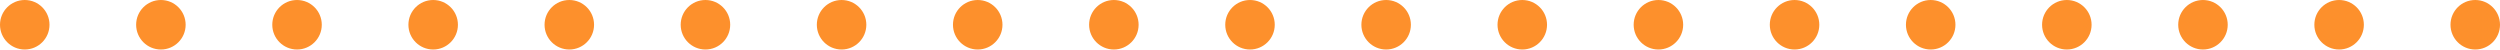
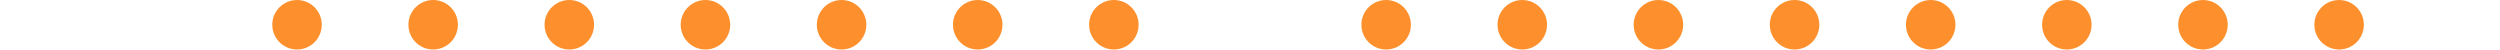
<svg xmlns="http://www.w3.org/2000/svg" width="404" height="8" viewBox="0 0 404 8">
  <g id="グループ_5207" data-name="グループ 5207" transform="translate(-25 -17.449)">
    <circle id="楕円形_2228" data-name="楕円形 2228" cx="4" cy="4" r="4" transform="translate(91 17.449)" fill="#fd902c" />
    <circle id="楕円形_2229" data-name="楕円形 2229" cx="4" cy="4" r="4" transform="translate(113 17.449)" fill="#fd902c" />
    <circle id="楕円形_2230" data-name="楕円形 2230" cx="4" cy="4" r="4" transform="translate(135 17.449)" fill="#fd902c" />
    <circle id="楕円形_2231" data-name="楕円形 2231" cx="4" cy="4" r="4" transform="translate(157 17.449)" fill="#fd902c" />
    <circle id="楕円形_2232" data-name="楕円形 2232" cx="4" cy="4" r="4" transform="translate(179 17.449)" fill="#fd902c" />
    <circle id="楕円形_2233" data-name="楕円形 2233" cx="4" cy="4" r="4" transform="translate(201 17.449)" fill="#fd902c" />
-     <circle id="楕円形_2234" data-name="楕円形 2234" cx="4" cy="4" r="4" transform="translate(223 17.449)" fill="#fd902c" />
    <circle id="楕円形_2235" data-name="楕円形 2235" cx="4" cy="4" r="4" transform="translate(245 17.449)" fill="#fd902c" />
    <circle id="楕円形_2236" data-name="楕円形 2236" cx="4" cy="4" r="4" transform="translate(267 17.449)" fill="#fd902c" />
    <circle id="楕円形_2237" data-name="楕円形 2237" cx="4" cy="4" r="4" transform="translate(289 17.449)" fill="#fd902c" />
    <circle id="楕円形_2238" data-name="楕円形 2238" cx="4" cy="4" r="4" transform="translate(311 17.449)" fill="#fd902c" />
    <circle id="楕円形_2239" data-name="楕円形 2239" cx="4" cy="4" r="4" transform="translate(333 17.449)" fill="#fd902c" />
    <circle id="楕円形_2240" data-name="楕円形 2240" cx="4" cy="4" r="4" transform="translate(355 17.449)" fill="#fd902c" />
    <circle id="楕円形_2241" data-name="楕円形 2241" cx="4" cy="4" r="4" transform="translate(377 17.449)" fill="#fd902c" />
    <circle id="楕円形_2242" data-name="楕円形 2242" cx="4" cy="4" r="4" transform="translate(399 17.449)" fill="#fd902c" />
-     <circle id="楕円形_2243" data-name="楕円形 2243" cx="4" cy="4" r="4" transform="translate(25 17.449)" fill="#fd902c" />
-     <circle id="楕円形_2244" data-name="楕円形 2244" cx="4" cy="4" r="4" transform="translate(47 17.449)" fill="#fd902c" />
    <circle id="楕円形_2245" data-name="楕円形 2245" cx="4" cy="4" r="4" transform="translate(69 17.449)" fill="#fd902c" />
-     <circle id="楕円形_2246" data-name="楕円形 2246" cx="4" cy="4" r="4" transform="translate(421 17.449)" fill="#fd902c" />
  </g>
</svg>